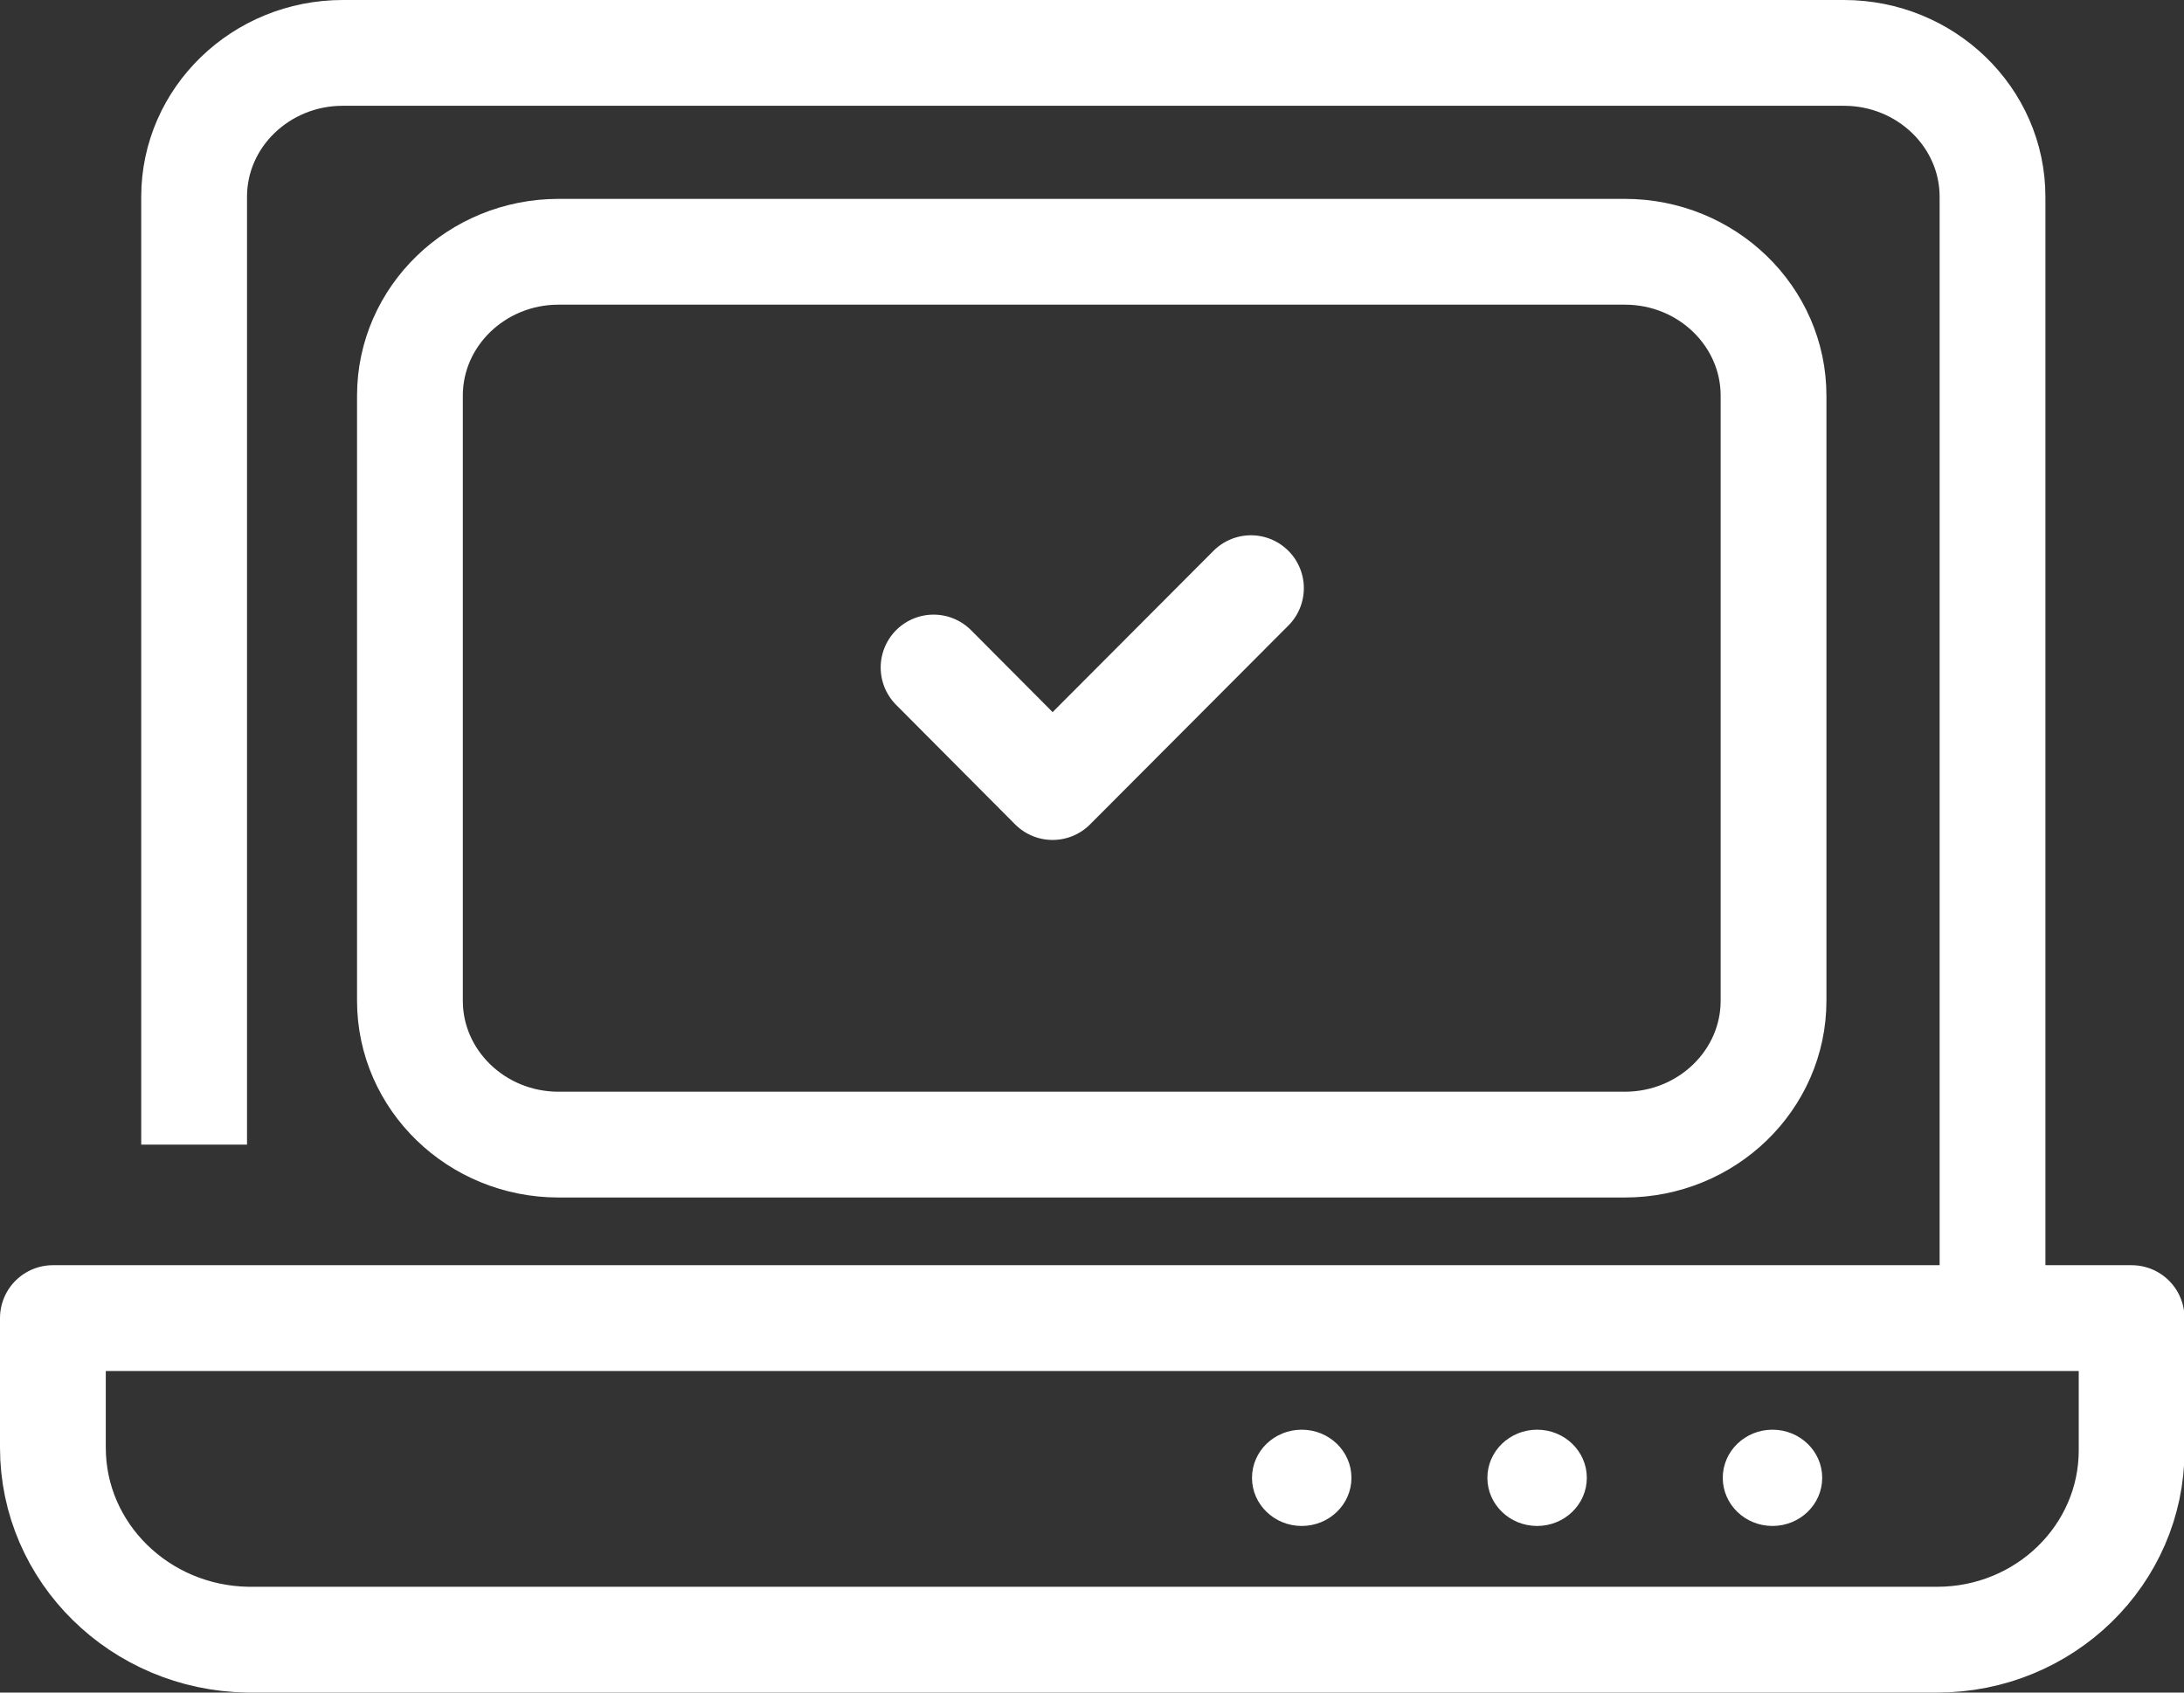
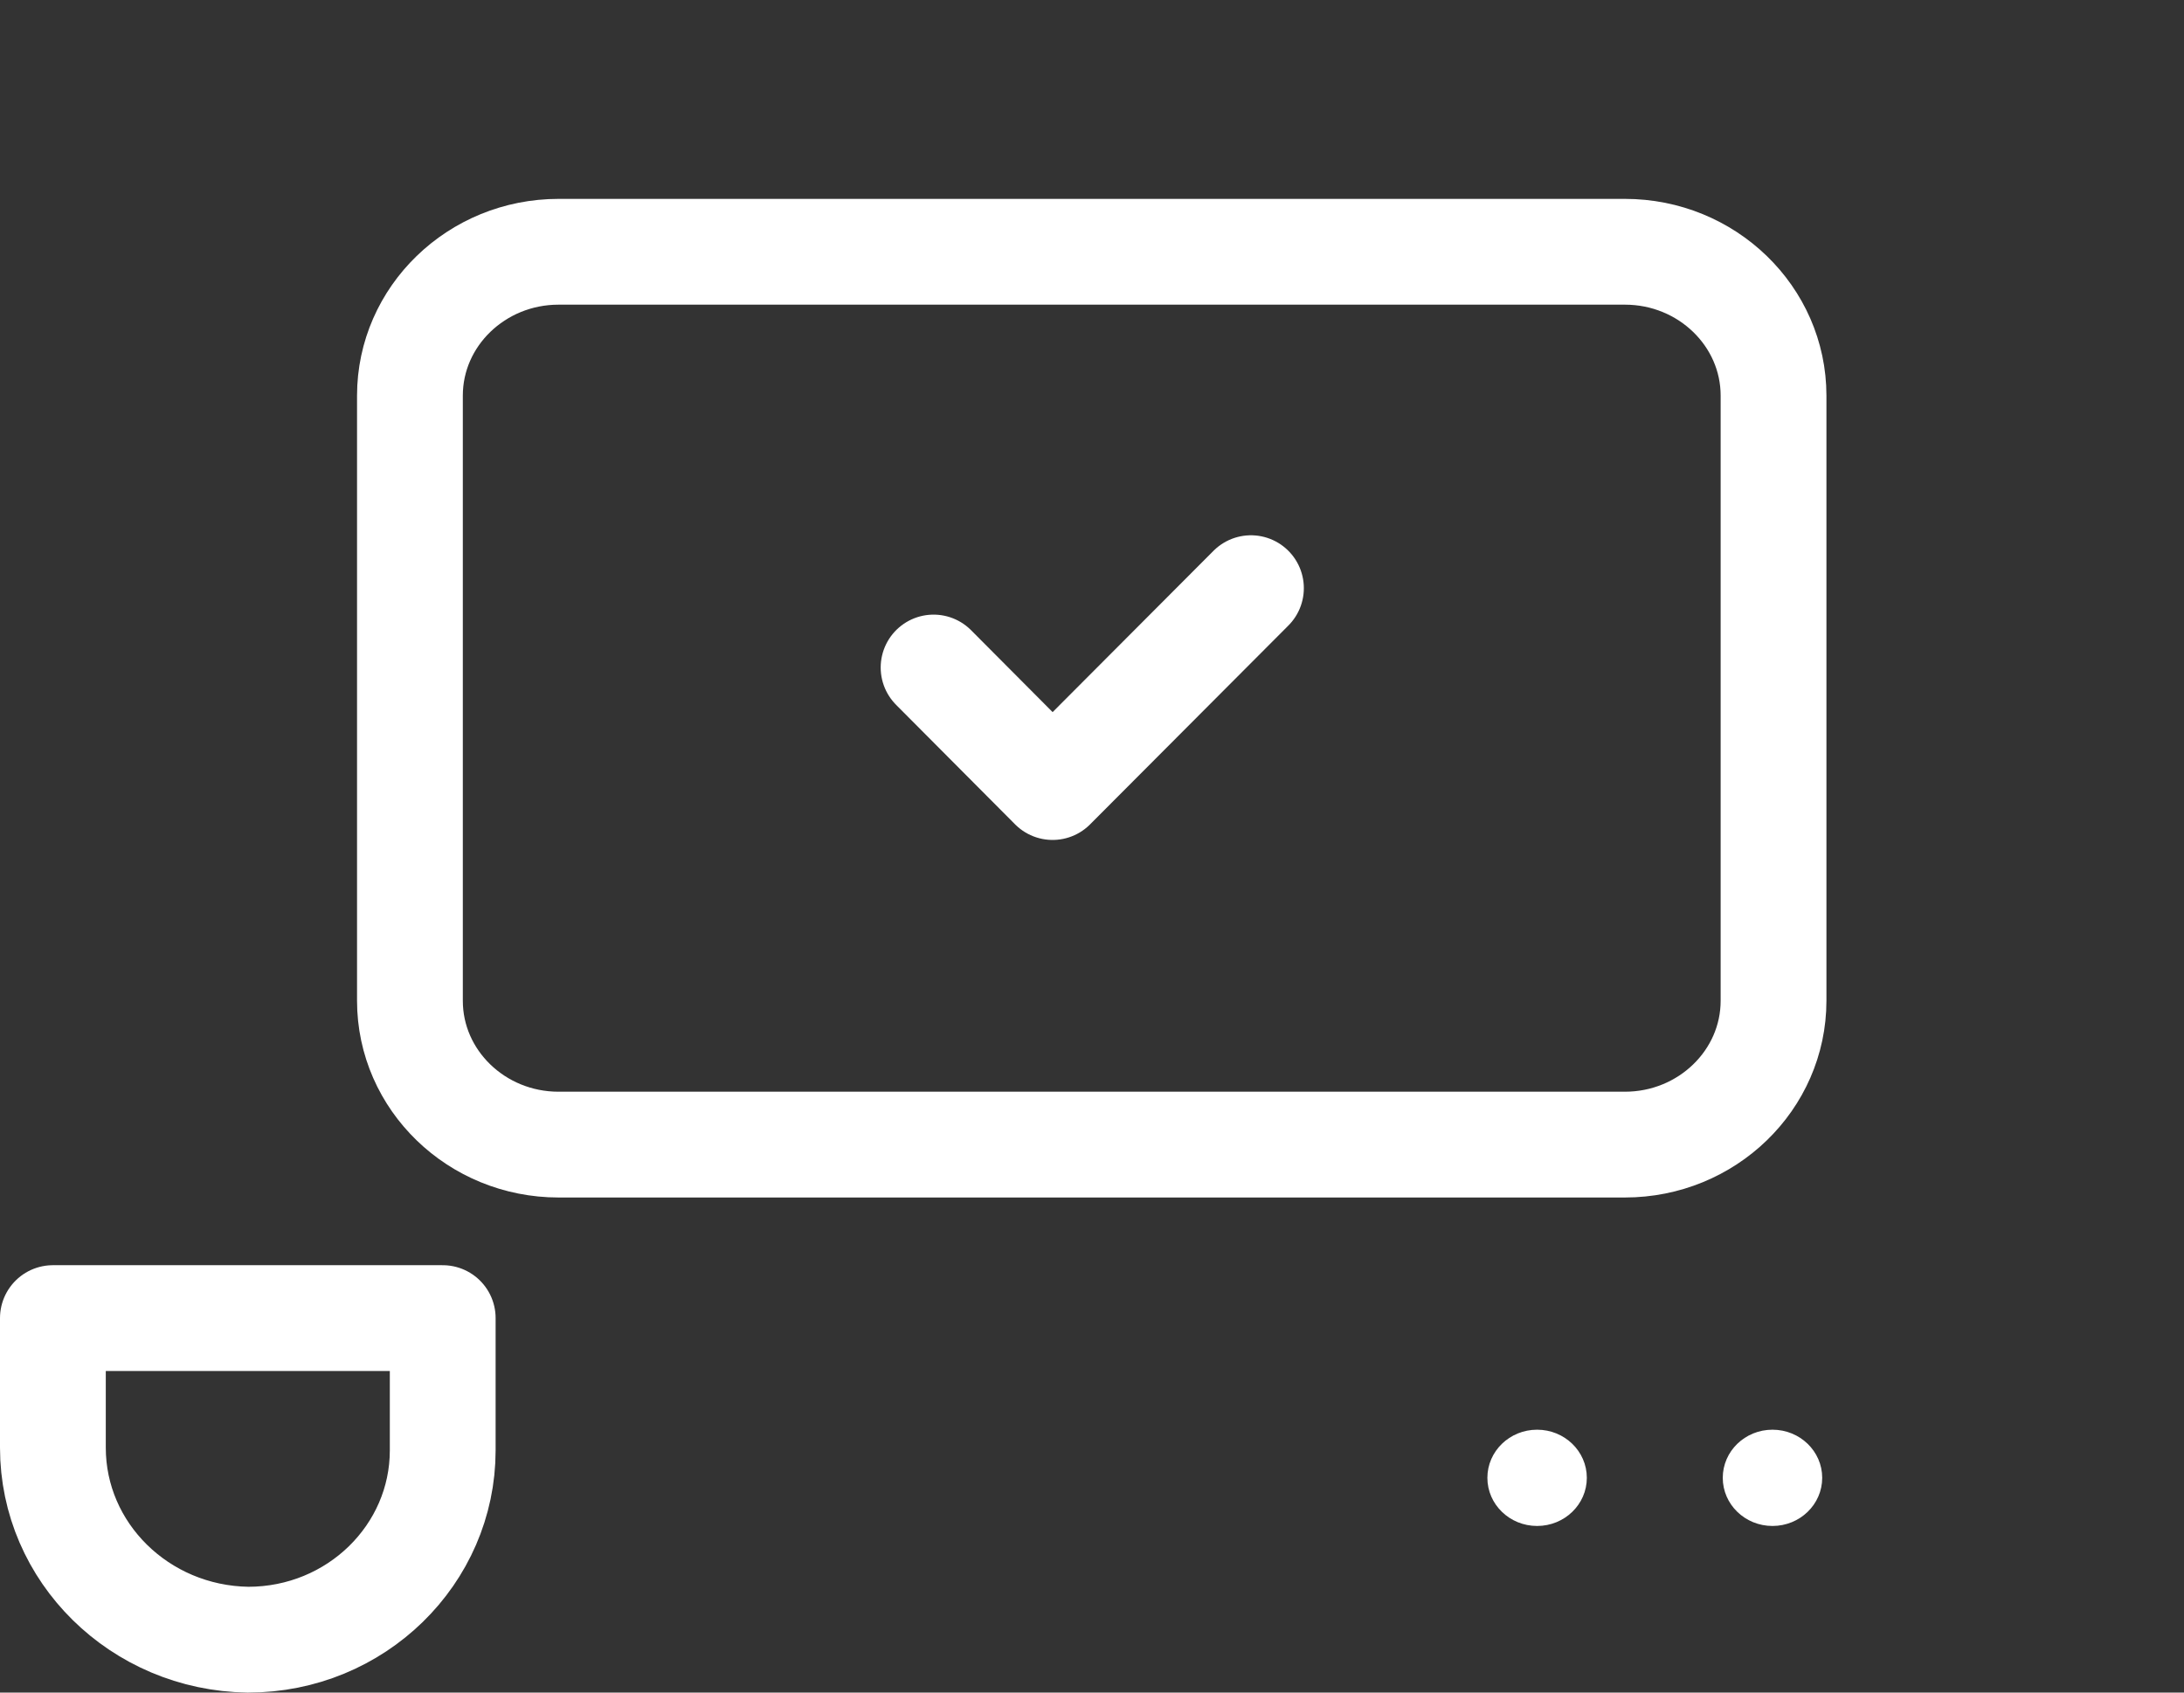
<svg xmlns="http://www.w3.org/2000/svg" id="_レイヤー_2" width="41.29" height="32" viewBox="0 0 41.29 32">
  <rect x="0" y="0" width="41.29" height="32" fill="#333333" stroke="none" />
  <defs>
    <style>.cls-1{stroke-linecap:round;stroke-linejoin:round;}.cls-1,.cls-2{fill:none;stroke:#fff;stroke-width:2px;}.cls-2{stroke-miterlimit:10;}.cls-3{fill:#fff;stroke-width:0px;}</style>
  </defs>
  <g id="_レイヤー_1-2">
-     <path class="cls-1" d="M1,24.92v2.45c0,1.98,1.64,3.6,3.69,3.63h31.93c2.04,0,3.68-1.61,3.68-3.58,0-.02,0-.03,0-.05v-2.45H1Z" />
-     <ellipse class="cls-3" cx="24.61" cy="27.94" rx=".94" ry=".91" />
+     <path class="cls-1" d="M1,24.92v2.45c0,1.98,1.64,3.6,3.69,3.63c2.04,0,3.68-1.61,3.68-3.58,0-.02,0-.03,0-.05v-2.45H1Z" />
    <ellipse class="cls-3" cx="29.06" cy="27.94" rx=".94" ry=".91" />
    <ellipse class="cls-3" cx="33.51" cy="27.94" rx=".94" ry=".91" />
-     <path class="cls-2" d="M3.67,21.64V3.72c0-1.5,1.26-2.72,2.81-2.72h28.38c1.55,0,2.81,1.22,2.81,2.72v21.2" />
    <path class="cls-1" d="M10.56,4.76h20.16c1.55,0,2.81,1.22,2.81,2.72v11.44c0,1.5-1.26,2.72-2.81,2.72H10.56c-1.55,0-2.81-1.22-2.81-2.72V7.48c0-1.5,1.26-2.72,2.81-2.72Z" />
    <polyline class="cls-1" points="17.65 12.62 19.9 14.88 23.65 11.12" />
  </g>
</svg>